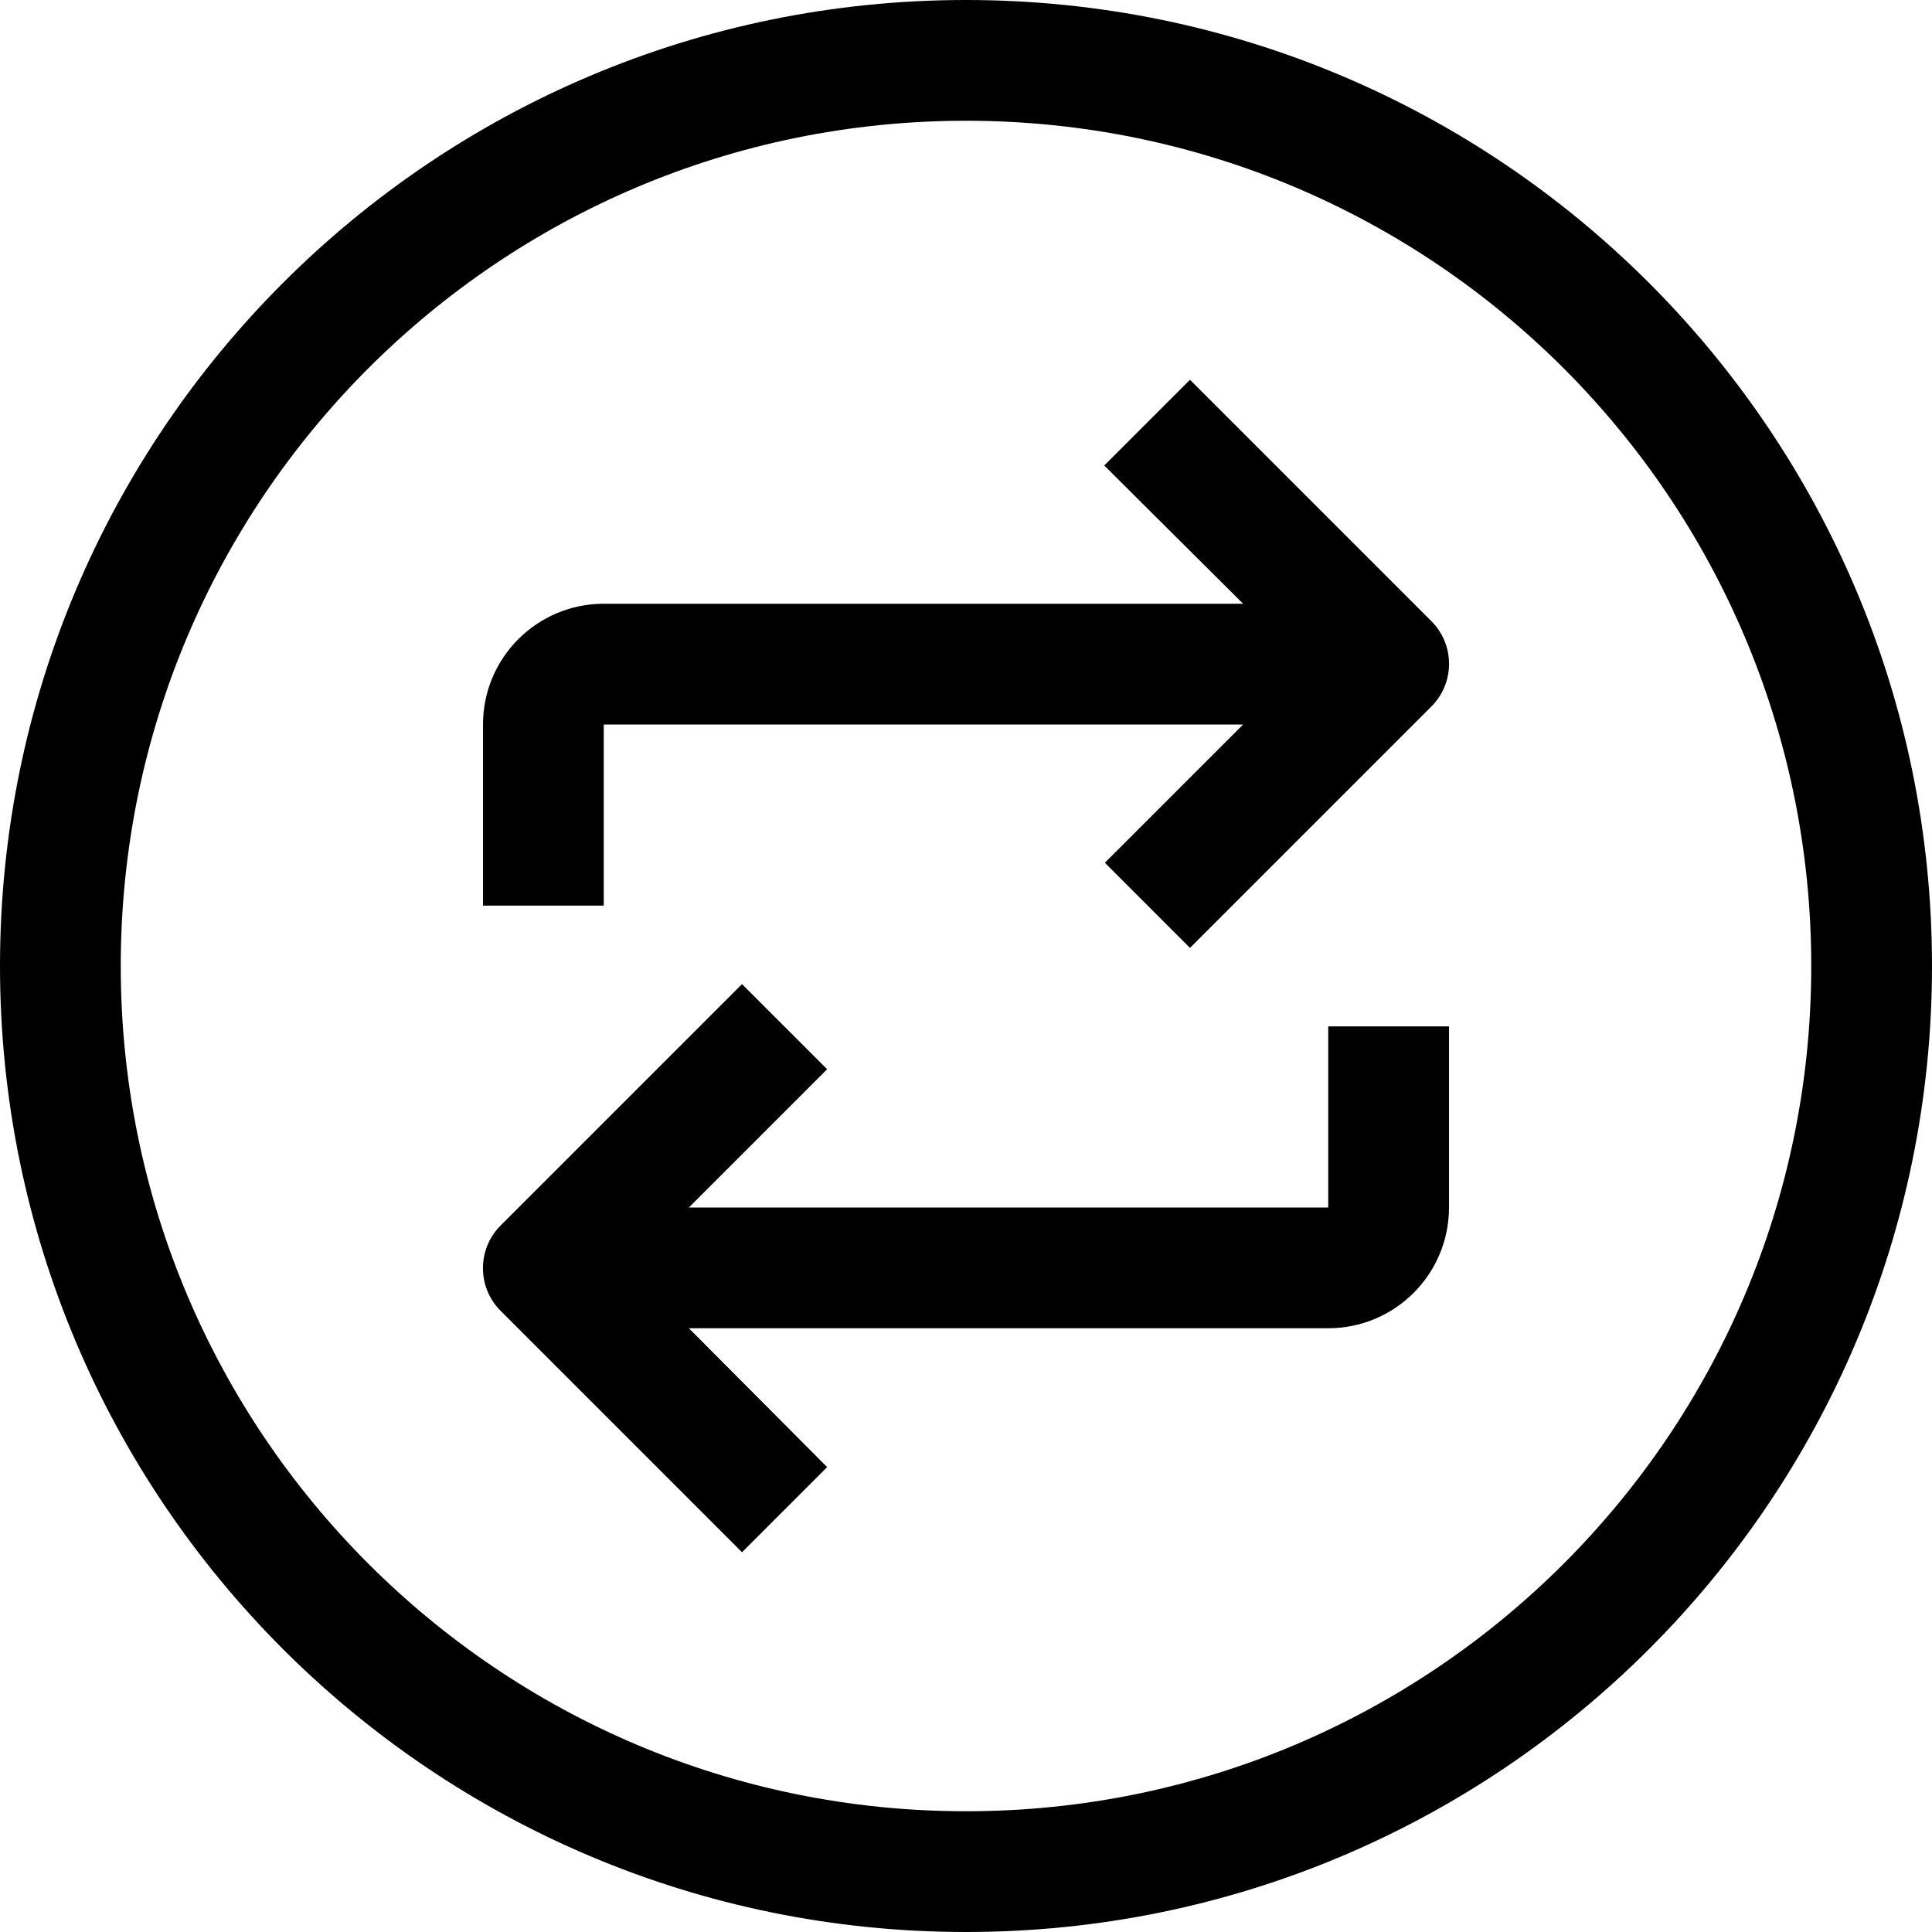
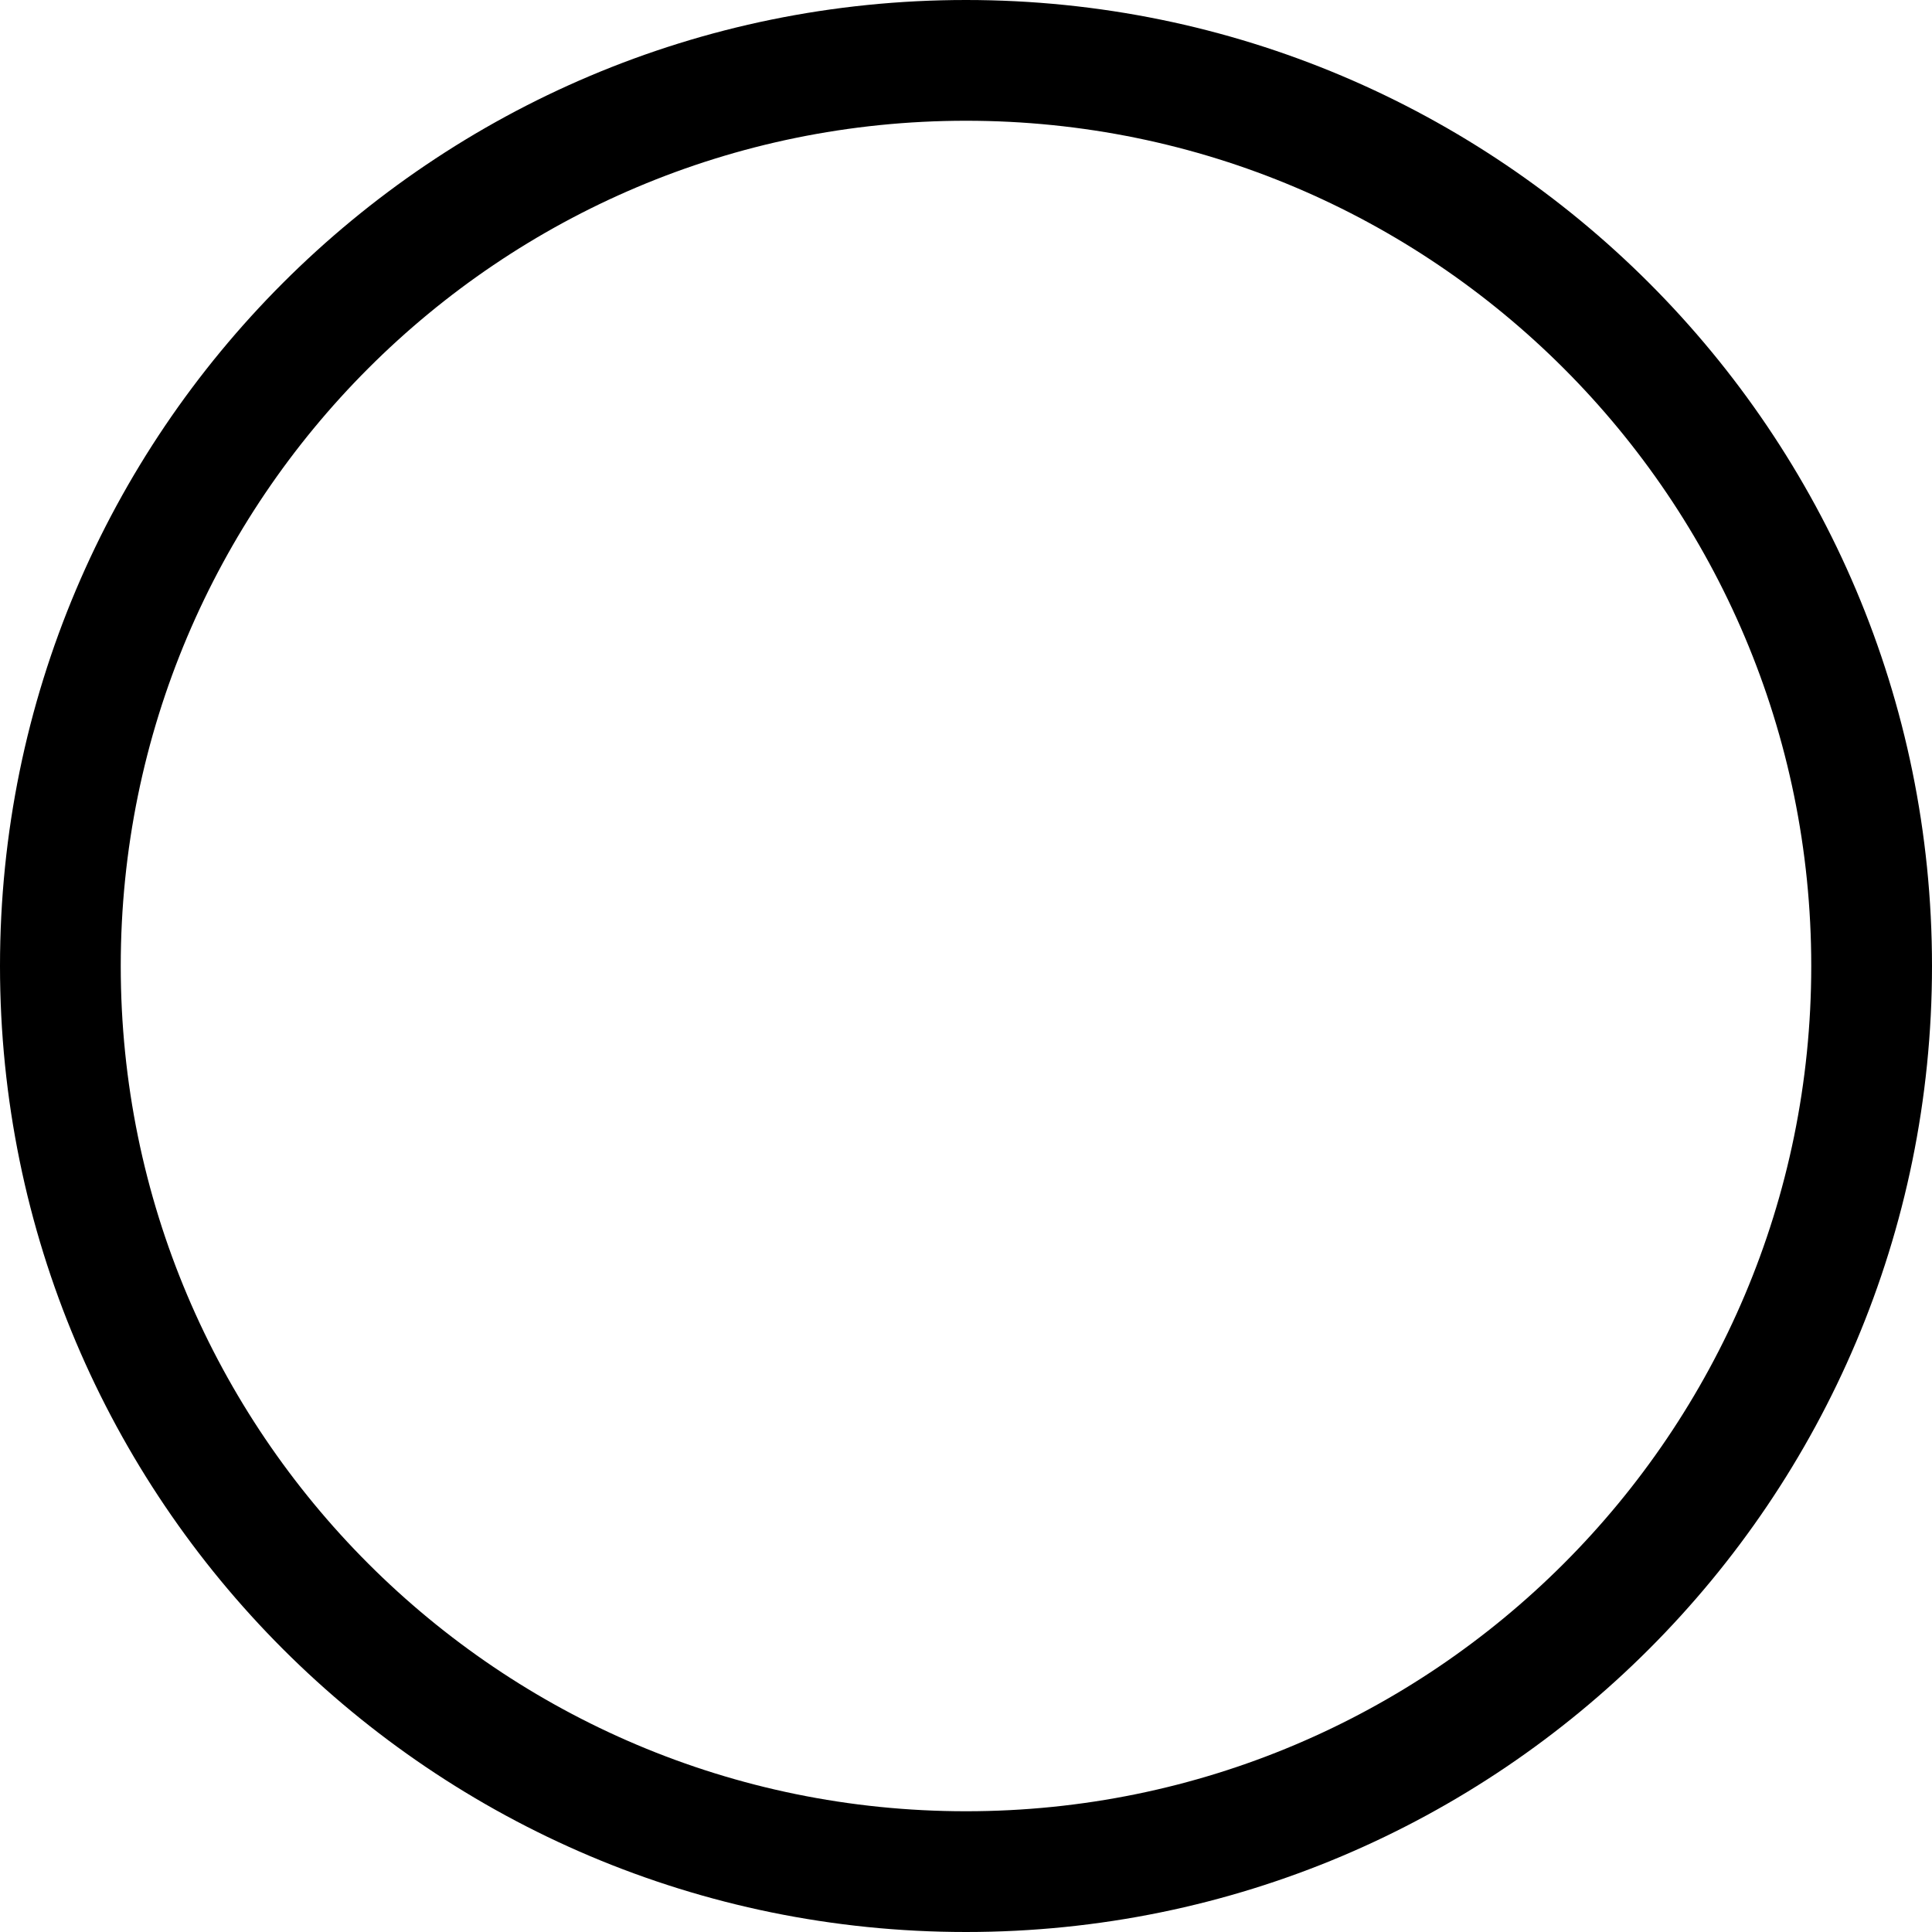
<svg xmlns="http://www.w3.org/2000/svg" version="1.1" id="Capa_1" x="0px" y="0px" viewBox="0 0 512 512" style="enable-background:new 0 0 512 512;" xml:space="preserve">
  <g>
    <g>
      <g>
        <path d="M256,0C114.615,0,0,114.615,0,256s114.615,256,256,256s256-114.615,256-256S397.385,0,256,0z M256,480     C132.288,480,32,379.712,32,256S132.288,32,256,32s224,100.288,224,224S379.712,480,256,480z" />
-         <path d="M315.36,100.64l-22.72,22.72l36.8,36.64H160c-17.673,0-32,14.327-32,32v48h32v-48h169.44l-36.64,36.64l22.56,22.56l64-64     c6.204-6.241,6.204-16.319,0-22.56L315.36,100.64z" />
-         <path d="M352,320H182.56l36.64-36.64l-22.56-22.56l-64,64c-6.204,6.241-6.204,16.319,0,22.56l64,64l22.56-22.56L182.56,352H352     c17.673,0,32-14.327,32-32v-48h-32V320z" />
      </g>
    </g>
  </g>
  <g>
</g>
  <g>
</g>
  <g>
</g>
  <g>
</g>
  <g>
</g>
  <g>
</g>
  <g>
</g>
  <g>
</g>
  <g>
</g>
  <g>
</g>
  <g>
</g>
  <g>
</g>
  <g>
</g>
  <g>
</g>
  <g>
</g>
</svg>